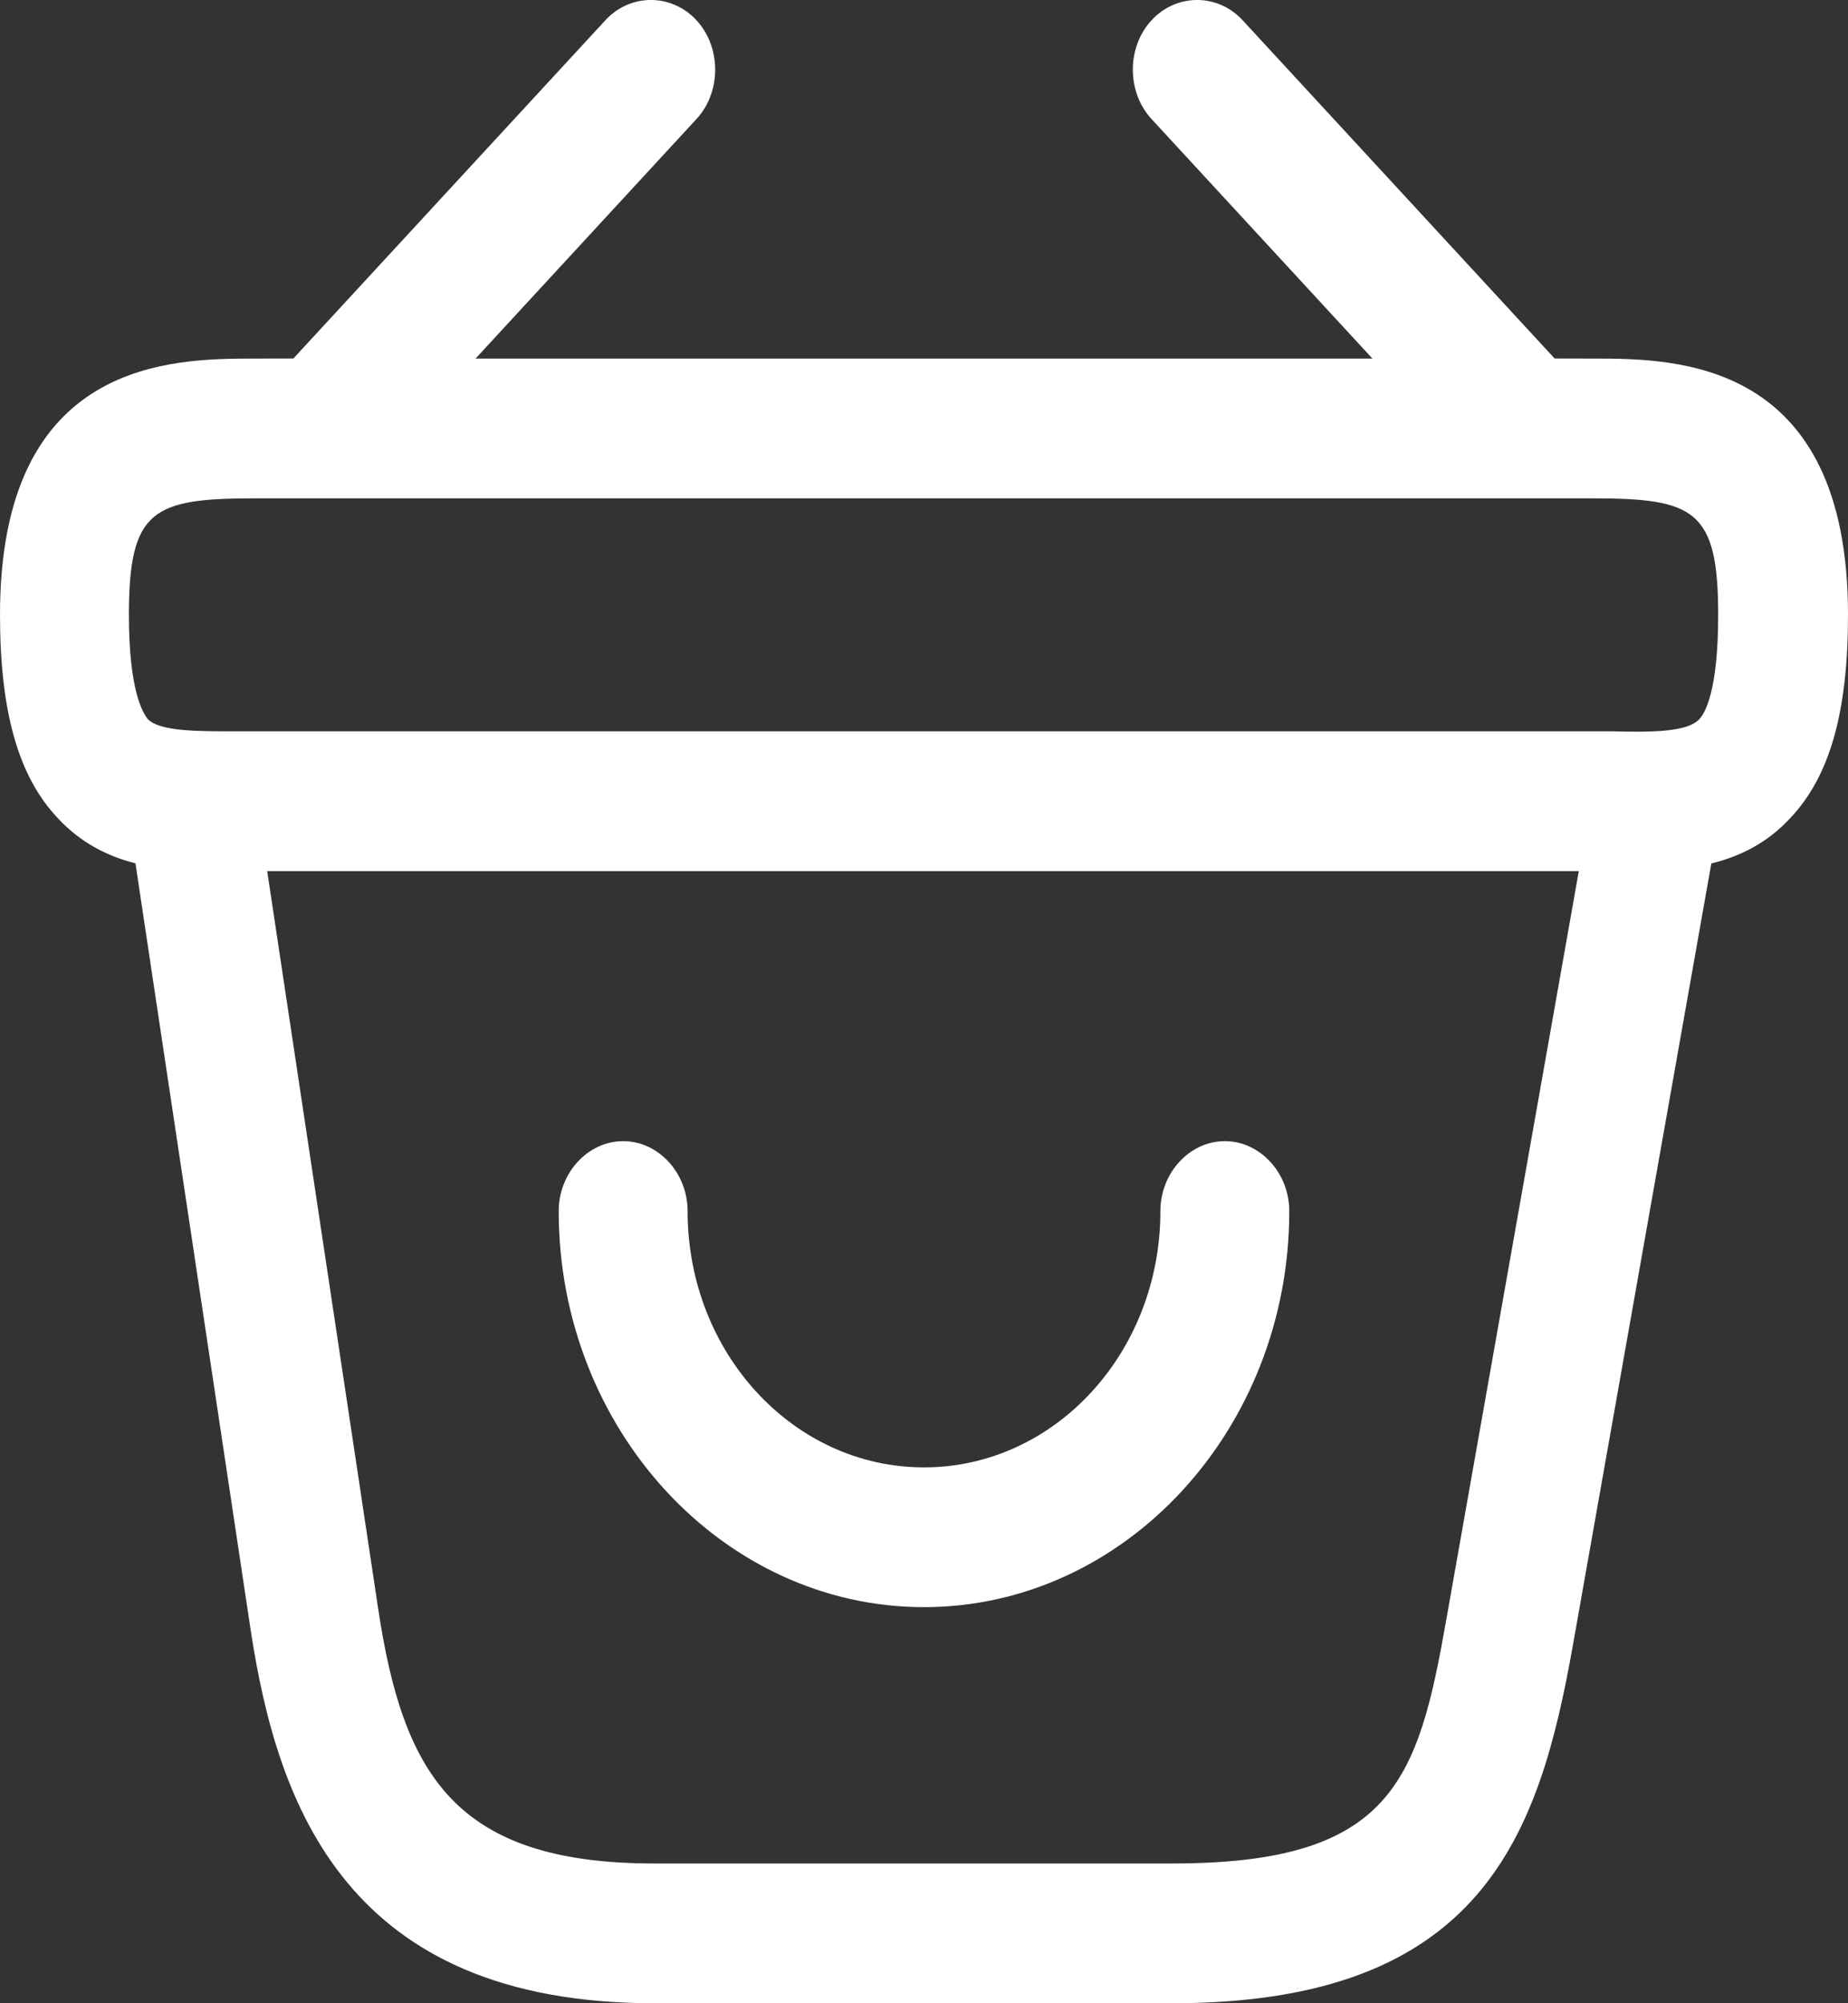
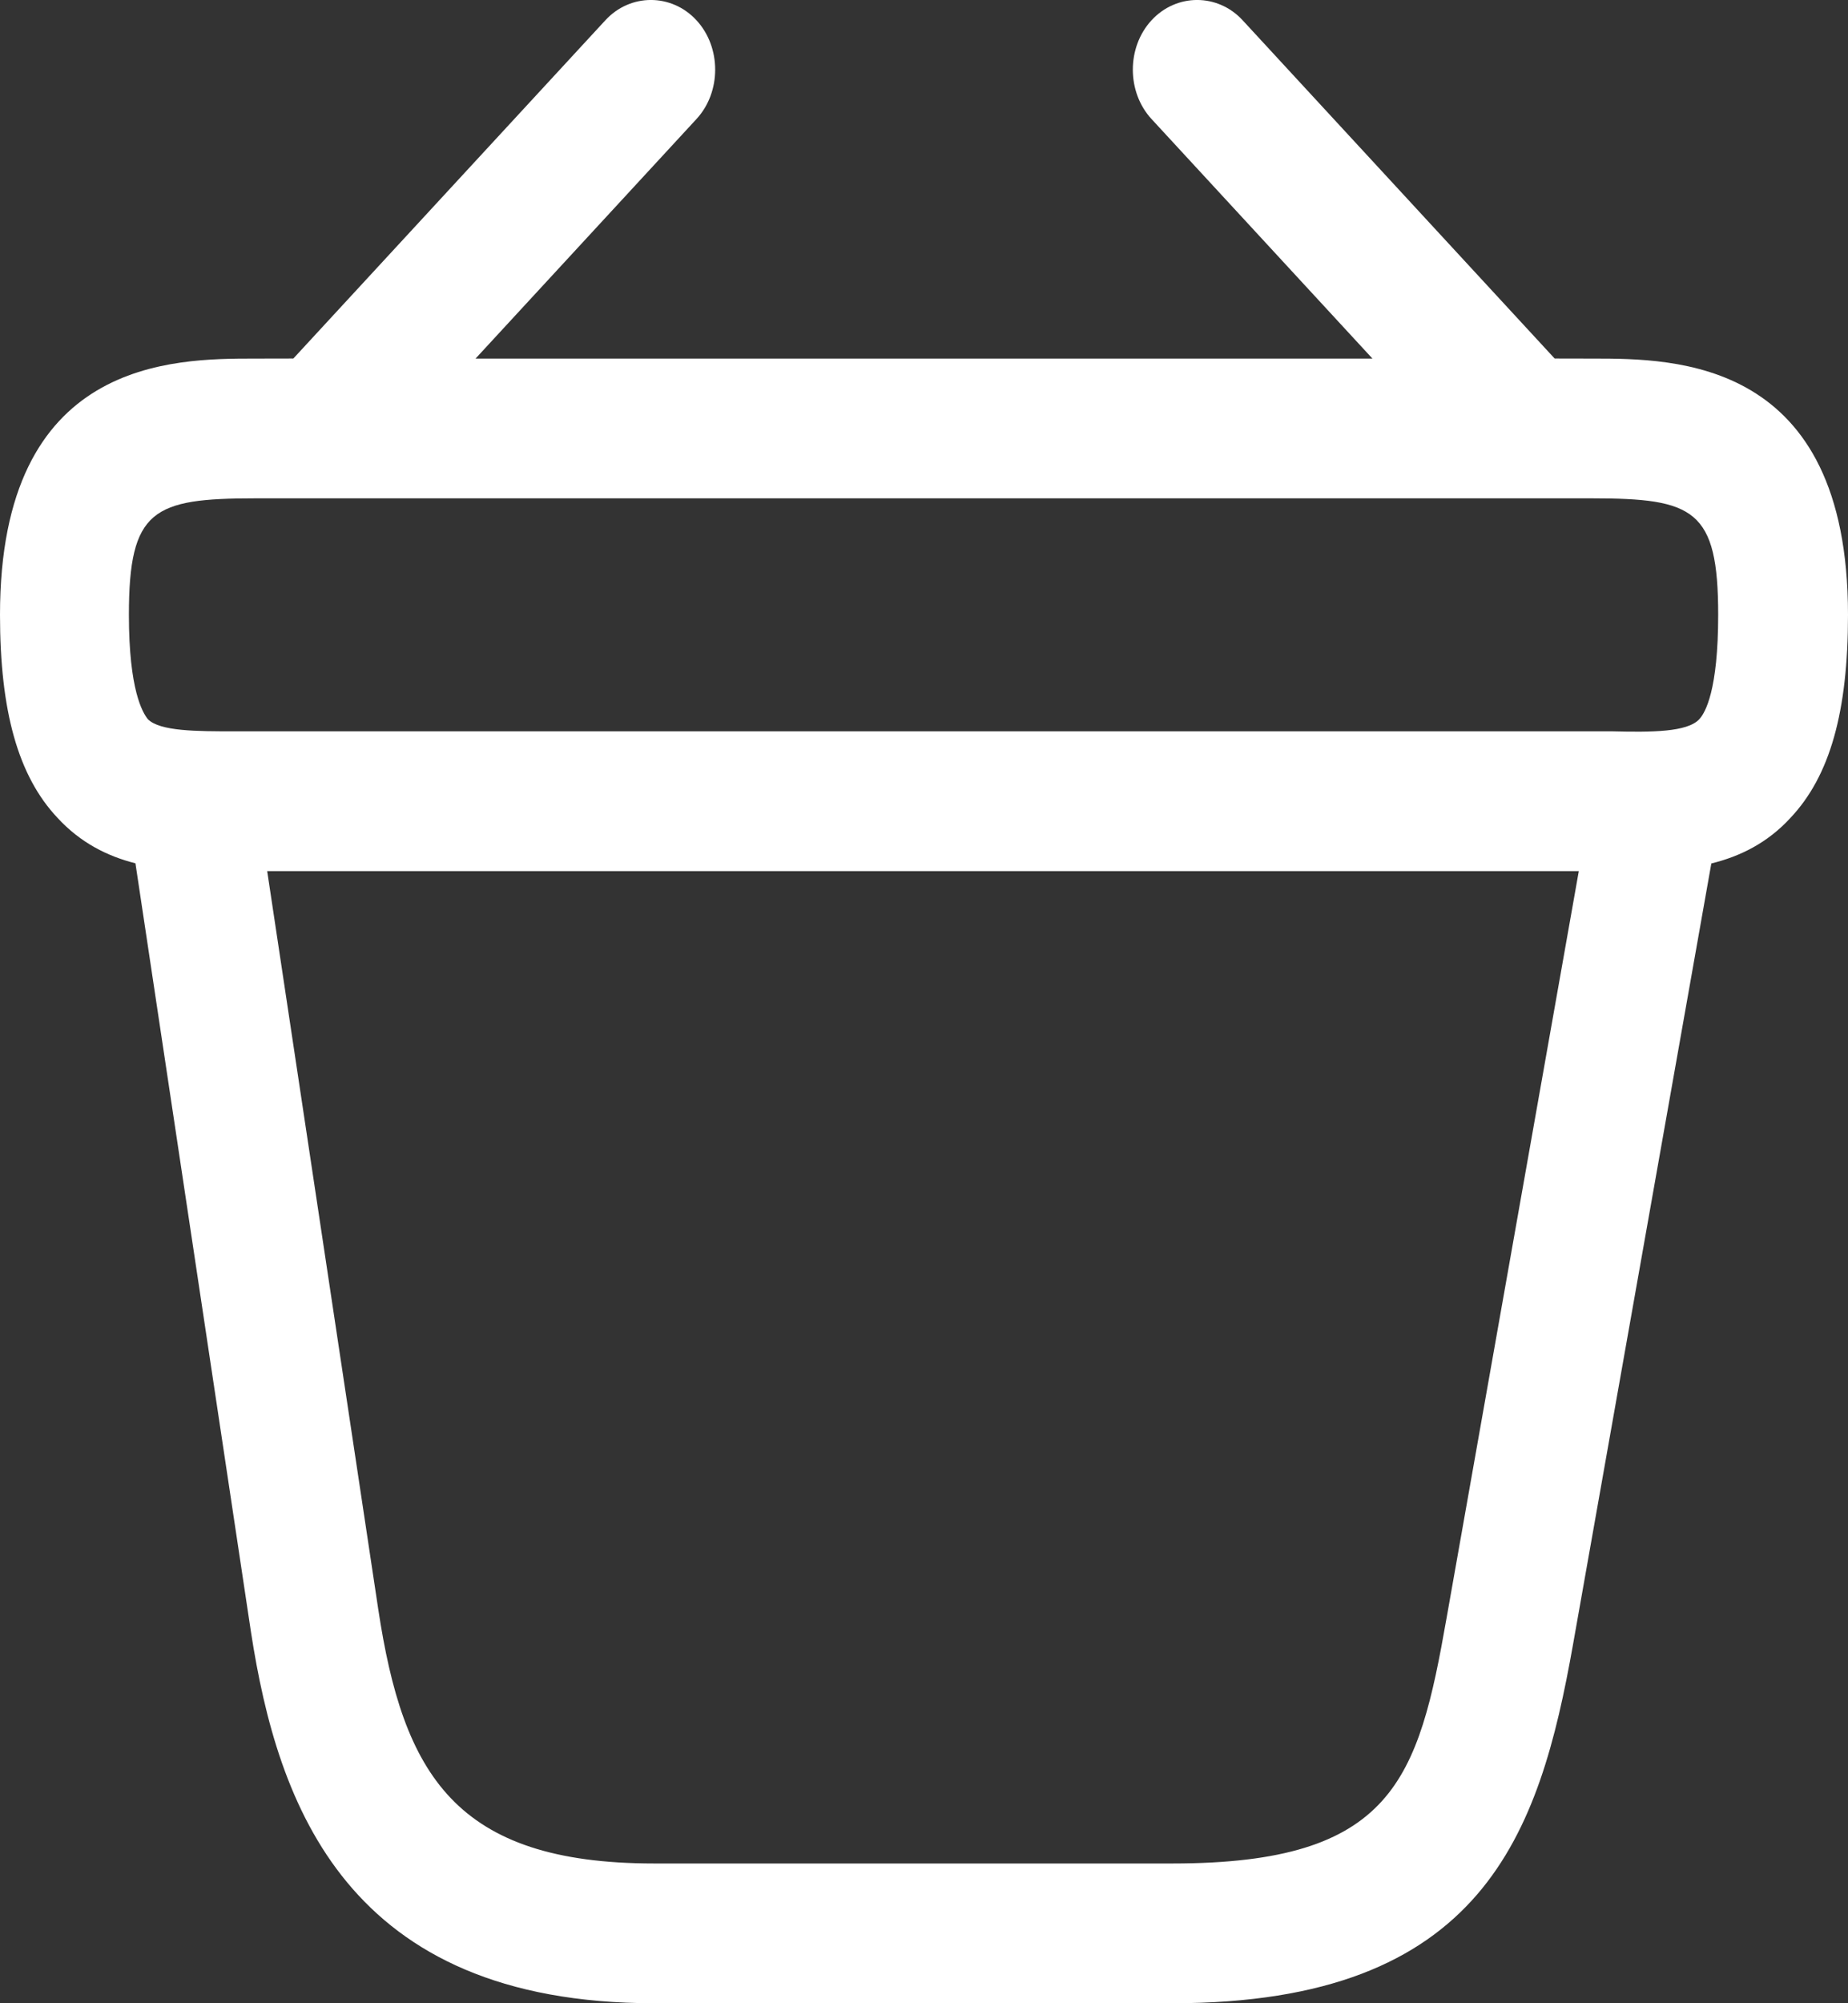
<svg xmlns="http://www.w3.org/2000/svg" width="24" height="26" viewBox="0 0 24 26" fill="none">
  <rect x="0" y="0" width="24" height="26" fill="#333333" stroke="none" />
-   <path d="M12 20.859C9.388 20.859 7.256 18.549 7.256 15.719C7.256 15.223 7.635 14.811 8.093 14.811C8.551 14.811 8.93 15.223 8.93 15.719C8.93 17.557 10.303 19.045 12 19.045C13.697 19.045 15.07 17.557 15.07 15.719C15.07 15.223 15.449 14.811 15.907 14.811C16.365 14.811 16.744 15.223 16.744 15.719C16.744 18.549 14.612 20.859 12 20.859Z" fill="white" />
  <path fill-rule="evenodd" clip-rule="evenodd" d="M7.862 0.263L3.81 4.653L3.315 4.654C2.244 4.654 0 4.654 0 7.98C0 9.226 0.234 10.072 0.748 10.616C1.045 10.938 1.393 11.112 1.759 11.205L3.26 21.186C3.606 23.424 4.499 26 8.496 26H15.227C19.268 26 19.993 23.799 20.429 21.343L22.225 11.207C22.598 11.115 22.952 10.942 23.252 10.616C23.766 10.072 24 9.238 24 7.98C24 4.654 21.756 4.654 20.685 4.654L20.19 4.653L16.138 0.263C15.815 -0.088 15.279 -0.088 14.955 0.263C14.631 0.614 14.631 1.194 14.955 1.545L17.824 4.654H6.176L9.045 1.545C9.369 1.194 9.369 0.614 9.045 0.263C8.721 -0.088 8.185 -0.088 7.862 0.263ZM18.788 20.993L20.504 11.306H3.47L4.912 20.884C5.236 23.025 5.906 24.186 8.496 24.186H15.227C18.096 24.186 18.419 23.097 18.788 20.993ZM20.941 9.492C21.444 9.504 21.913 9.504 22.069 9.334C22.147 9.25 22.314 8.959 22.314 7.98C22.314 6.613 22.002 6.468 20.674 6.468H3.315C1.987 6.468 1.674 6.613 1.674 7.98C1.674 8.959 1.853 9.25 1.92 9.334C2.076 9.492 2.556 9.492 3.047 9.492H20.941Z" fill="white" />
</svg>